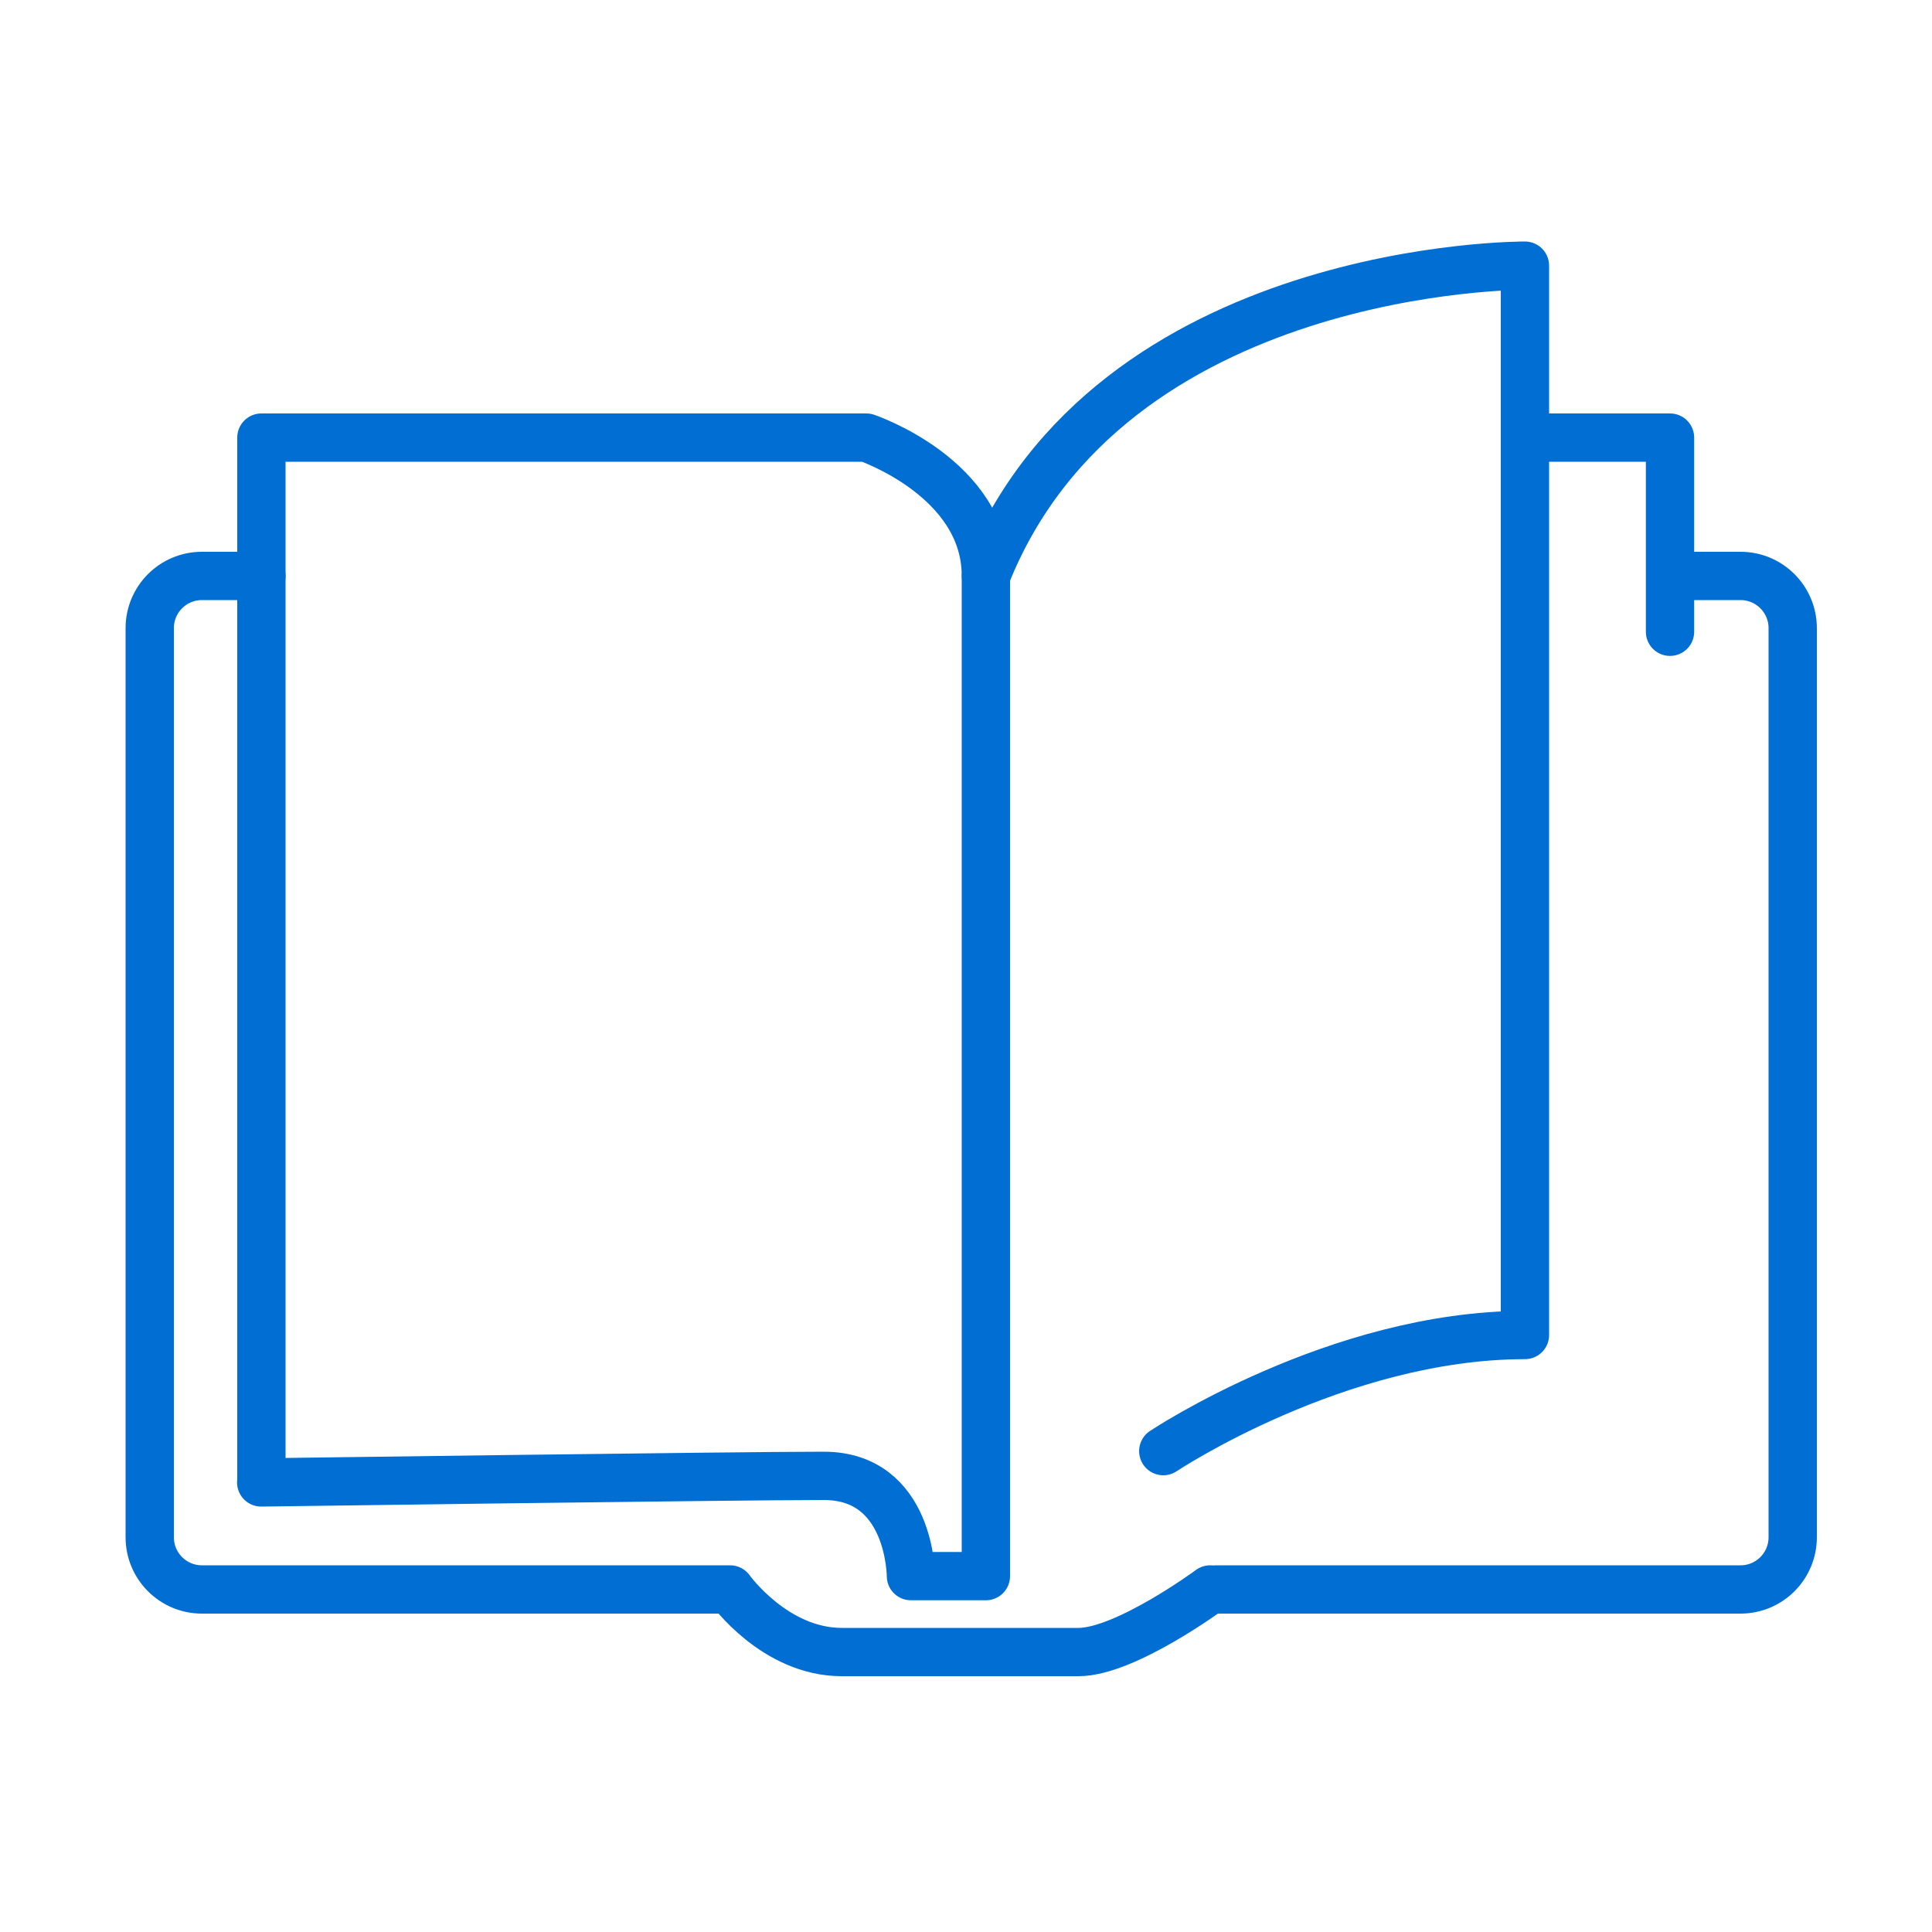
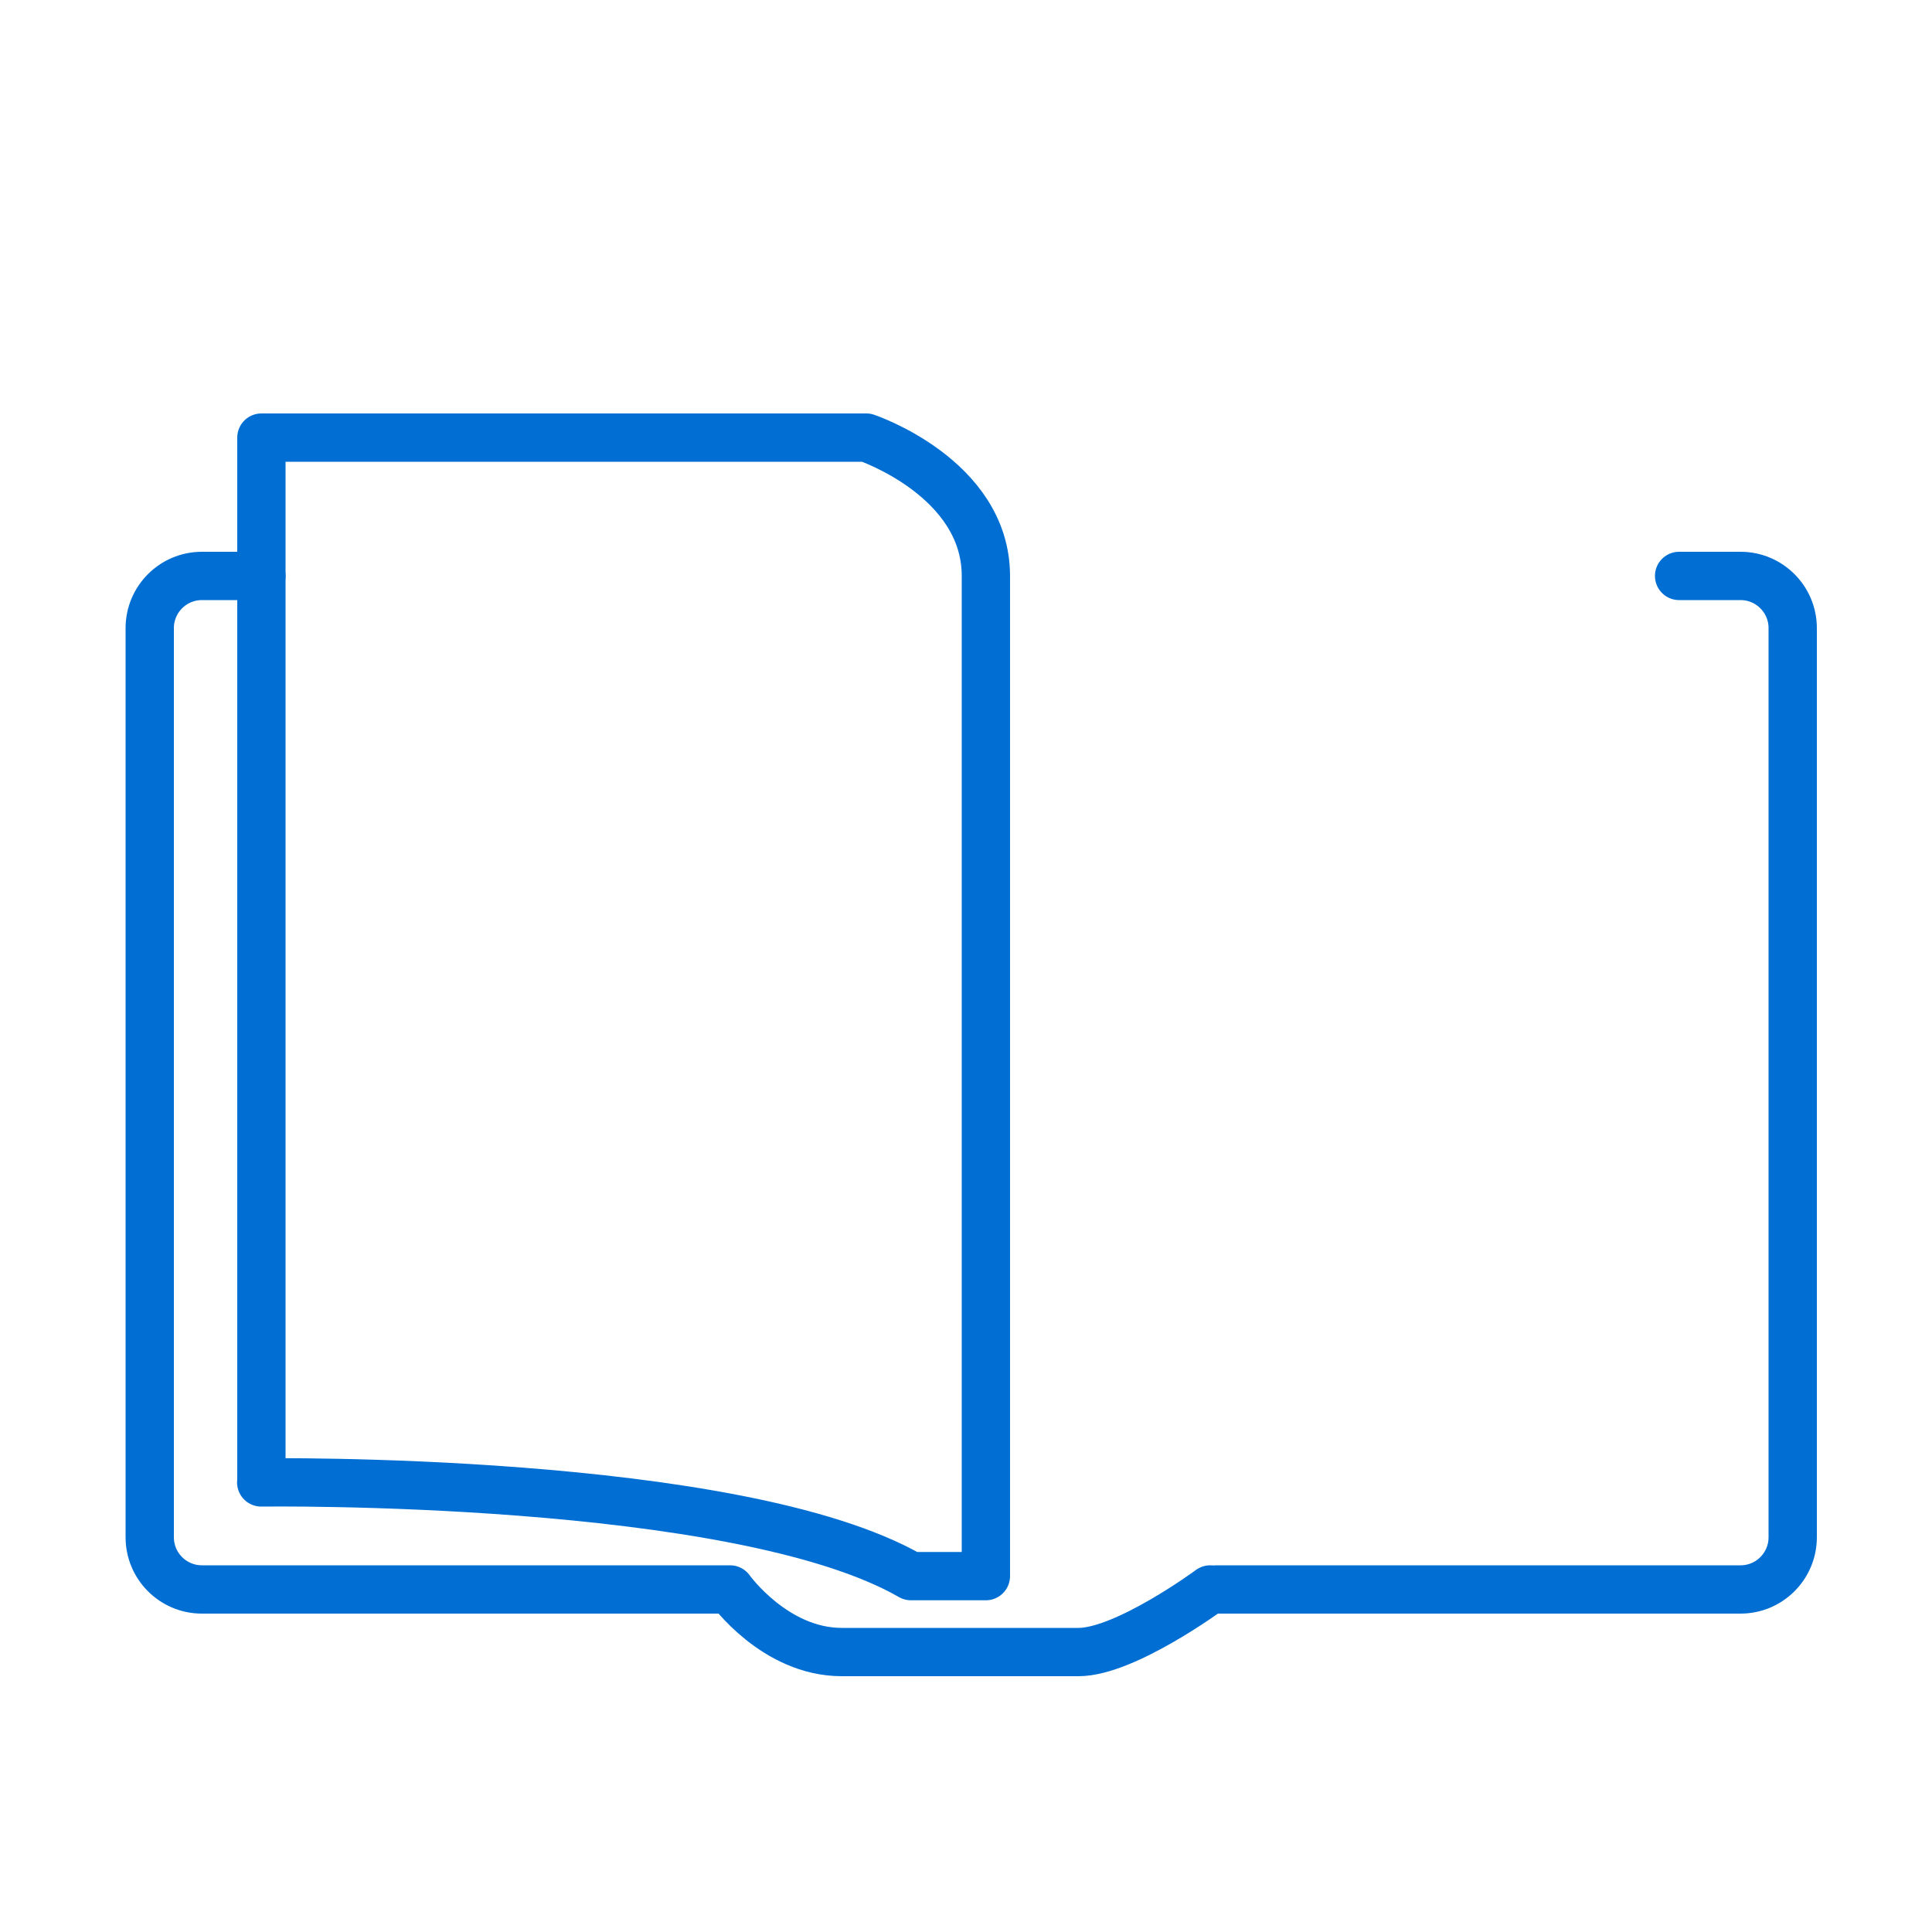
<svg xmlns="http://www.w3.org/2000/svg" width="100" height="100" viewBox="0 0 100 100" fill="none">
  <path d="M86.91 29.81H90.091C91.581 29.81 92.79 31.02 92.79 32.51V79.57C92.79 81.06 91.581 82.27 90.091 82.27H62.98" stroke="#006ED2" stroke-width="2.5" stroke-linecap="round" stroke-linejoin="round" />
-   <path d="M13.53 76.72V22.65H44.84C44.84 22.65 51.029 24.73 51.029 29.81V81.58H47.15C47.15 81.58 47.15 76.39 42.639 76.39C38.13 76.39 13.52 76.73 13.52 76.73L13.53 76.72Z" stroke="#006ED2" stroke-width="2.5" stroke-linecap="round" stroke-linejoin="round" />
-   <path d="M60.211 75.11C60.211 75.11 69.221 69.1 78.931 69.1V13.75C78.931 13.75 57.451 13.63 51.031 29.81" stroke="#006ED2" stroke-width="2.5" stroke-linecap="round" stroke-linejoin="round" />
-   <path d="M79.16 22.65H86.44V32.7" stroke="#006ED2" stroke-width="2.5" stroke-linecap="round" stroke-linejoin="round" />
+   <path d="M13.53 76.72V22.65H44.84C44.84 22.65 51.029 24.73 51.029 29.81V81.58H47.15C38.13 76.39 13.52 76.73 13.52 76.73L13.53 76.72Z" stroke="#006ED2" stroke-width="2.5" stroke-linecap="round" stroke-linejoin="round" />
  <path d="M62.64 82.27C62.64 82.27 58.25 85.51 55.82 85.51H43.57C40.1 85.51 37.79 82.27 37.79 82.27H10.45C8.96 82.27 7.75 81.06 7.75 79.57V32.51C7.75 31.02 8.96 29.81 10.45 29.81H13.53" stroke="#006ED2" stroke-width="2.5" stroke-linecap="round" stroke-linejoin="round" />
</svg>